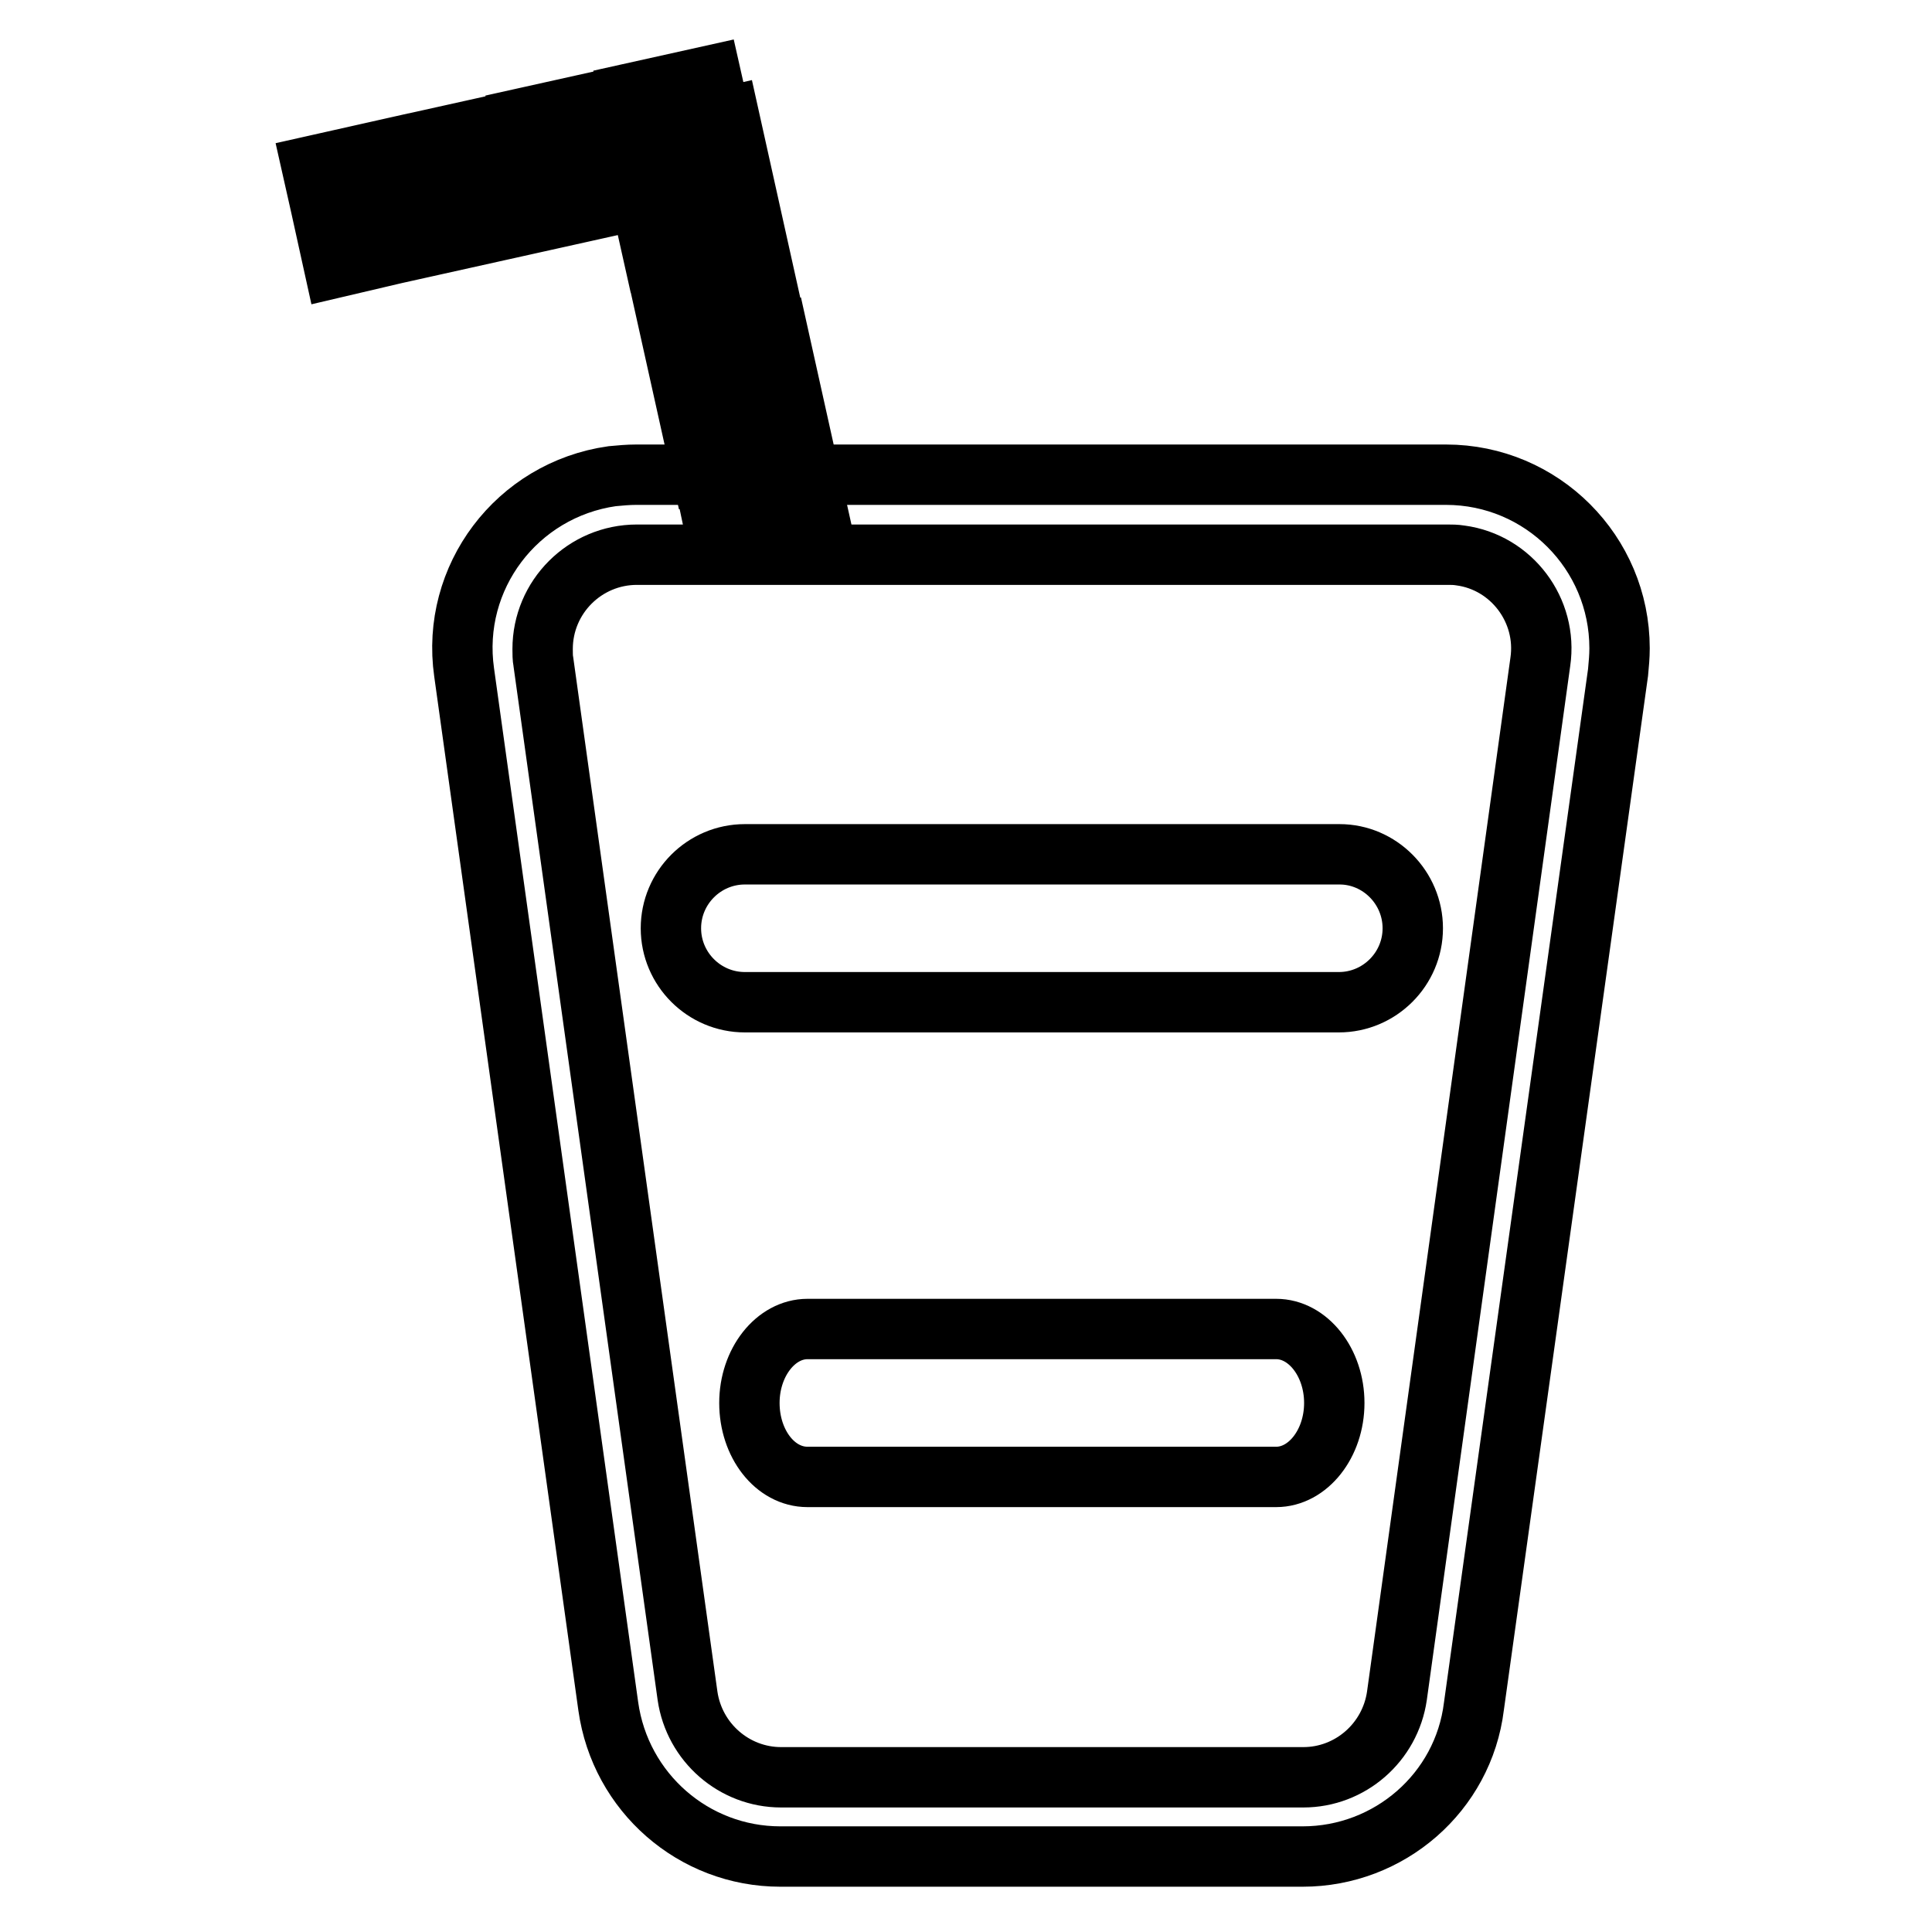
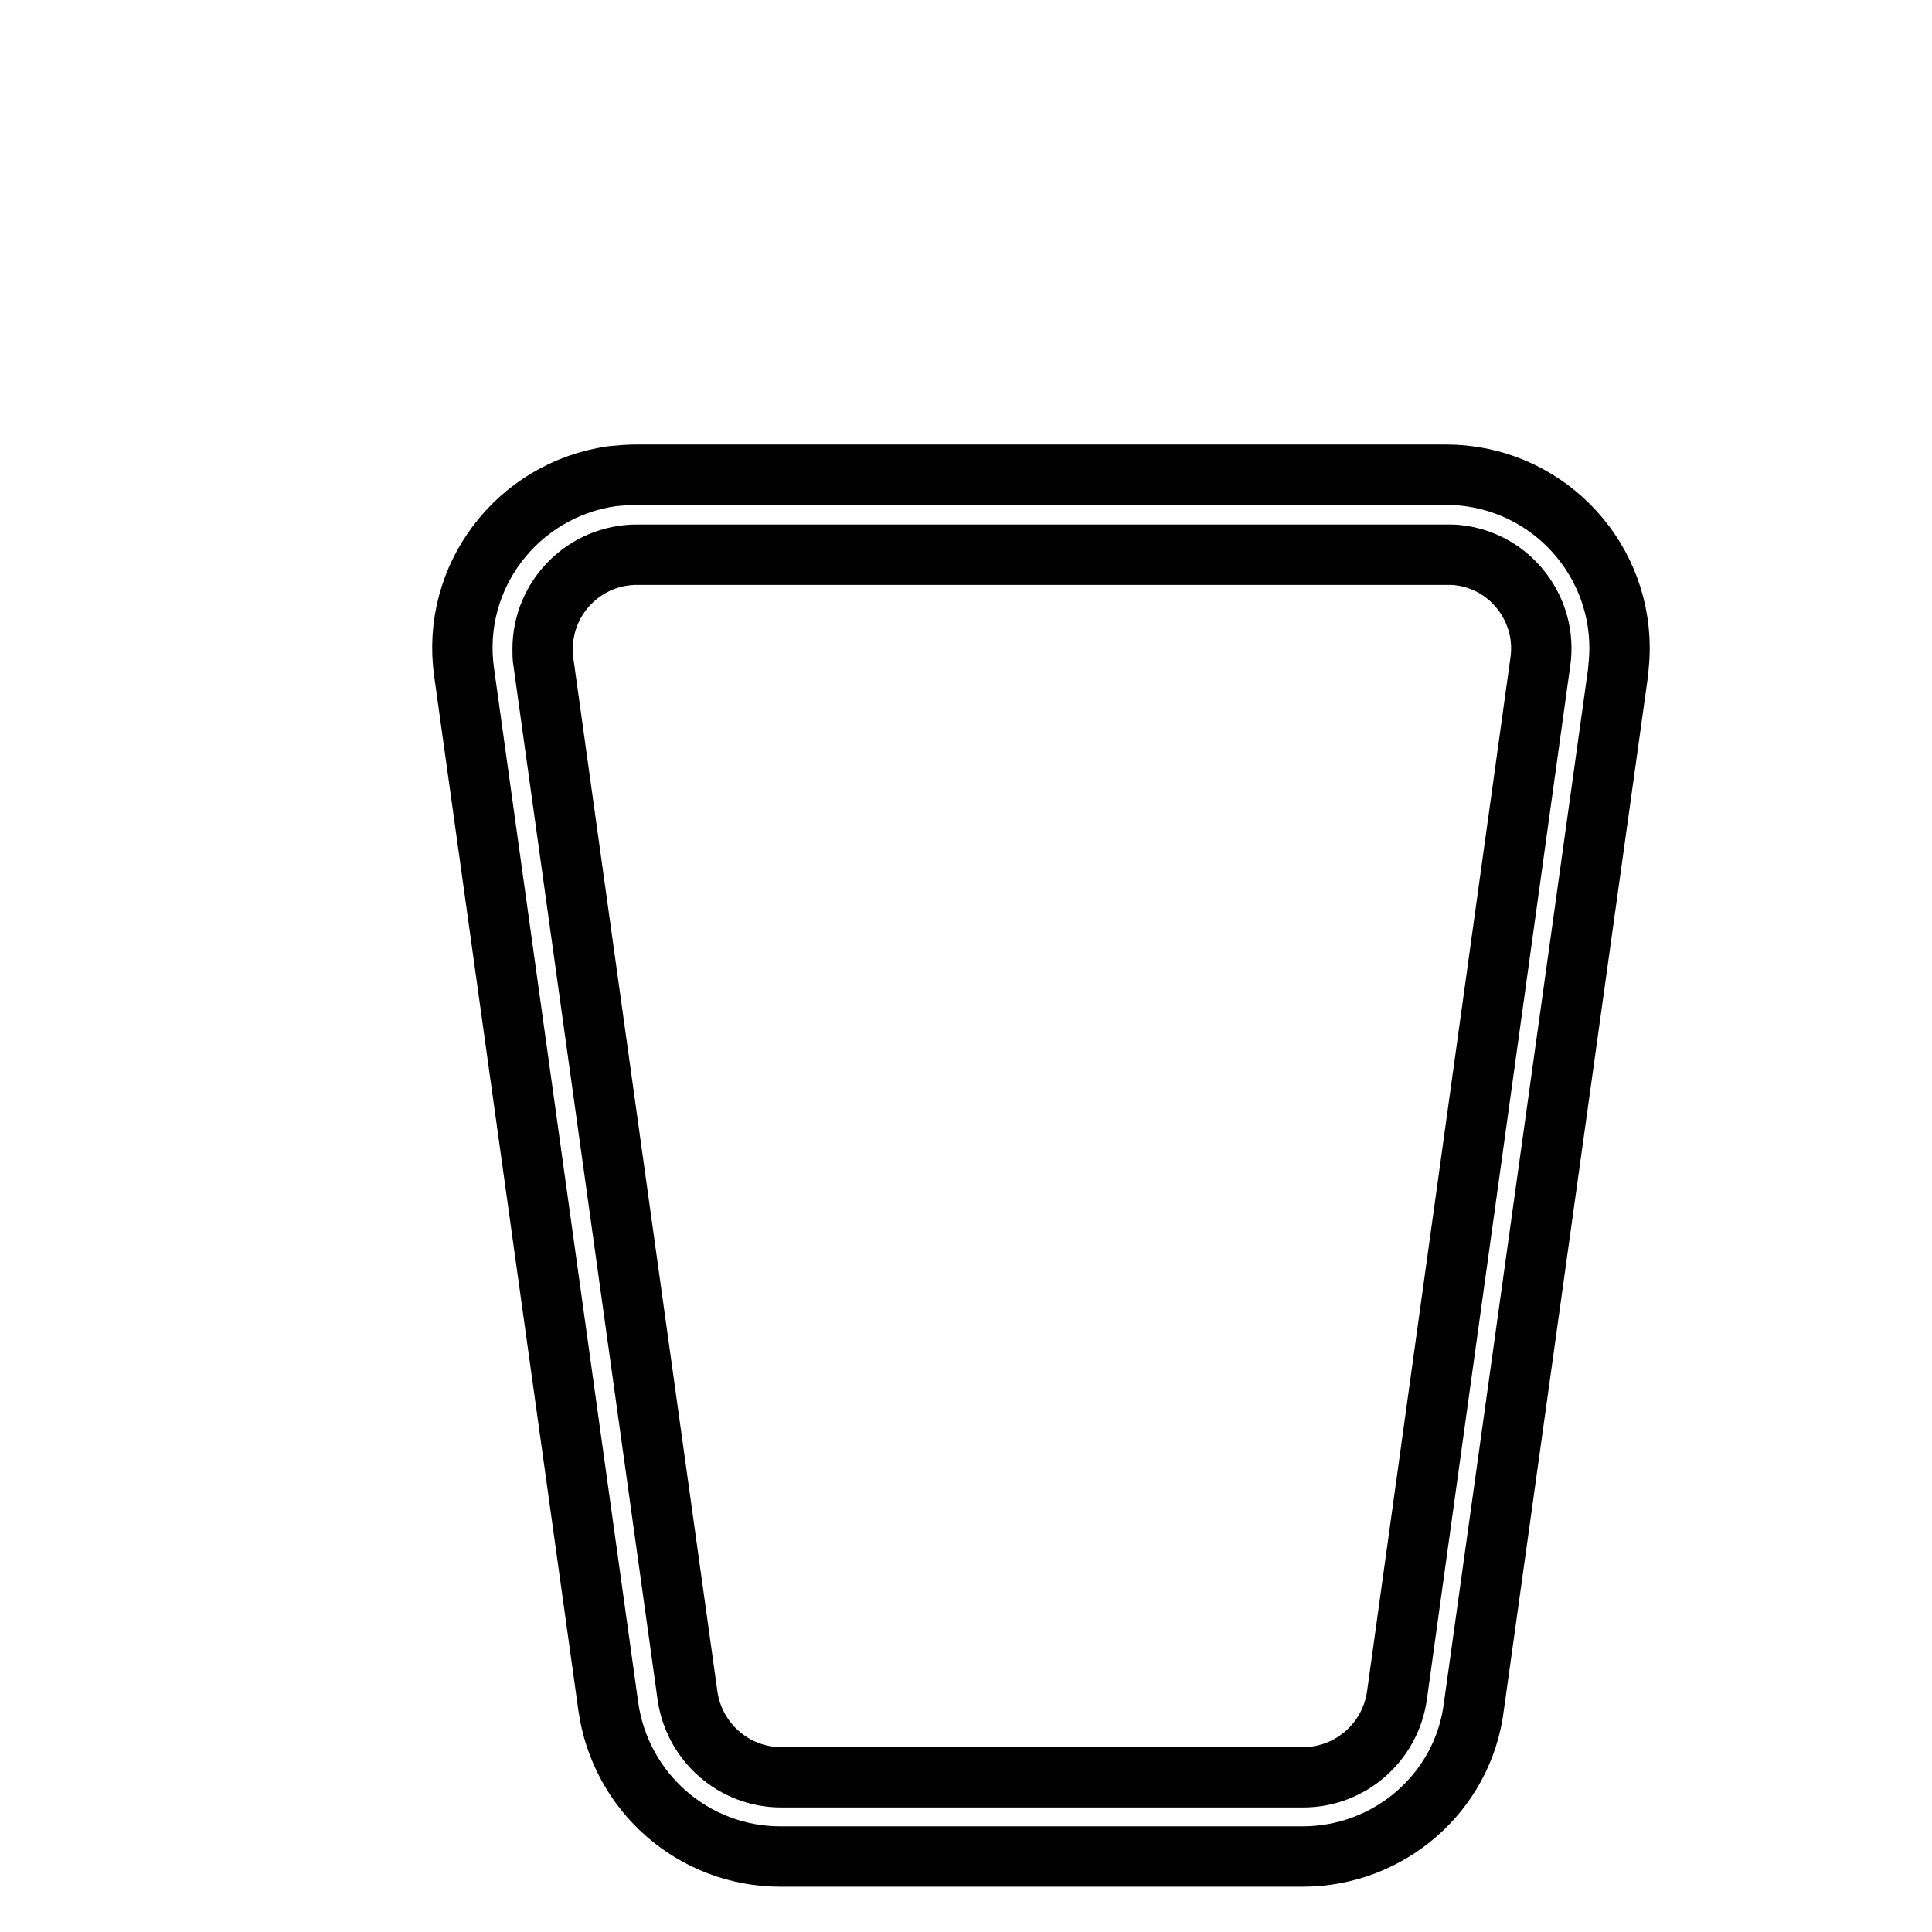
<svg xmlns="http://www.w3.org/2000/svg" version="1.1" x="0px" y="0px" viewBox="0 0 256 256" enable-background="new 0 0 256 256" xml:space="preserve">
  <g>
-     <path stroke-width="8" fill-opacity="0" stroke="#000000" d="M187.2,123c0,5.4-4.4,9.8-9.8,9.8H98.7c-5.4,0-9.8-4.4-9.8-9.8c0,0,0,0,0,0c0-5.4,4.4-9.8,9.8-9.8h78.8 C182.8,113.2,187.2,117.6,187.2,123L187.2,123L187.2,123z M176.8,185.9c0,5.4-3.5,9.8-7.7,9.8H107c-4.3,0-7.7-4.4-7.7-9.8 c0-5.4,3.5-9.8,7.7-9.8h62.1C173.3,176.1,176.8,180.5,176.8,185.9L176.8,185.9z" />
    <path stroke-width="8" fill-opacity="0" stroke="#000000" d="M172.6,246h-69.2c-11.5,0-21.2-8.5-22.8-19.9l-19.1-137c-1.8-12.6,7-24.2,19.6-26c1.1-0.1,2.1-0.2,3.2-0.2 h107.3c12.7,0,23,10.3,23,23c0,1.1-0.1,2.1-0.2,3.2l-19.1,137C193.9,237.5,184.1,246,172.6,246z M84.4,73.5 c-6.9,0-12.5,5.6-12.5,12.5c0,0.6,0,1.2,0.1,1.7l19.1,137c0.9,6.2,6.2,10.8,12.4,10.8h69.2c6.2,0,11.5-4.6,12.4-10.8l19-137 c1-6.8-3.8-13.2-10.6-14.1c-0.6-0.1-1.2-0.1-1.7-0.1L84.4,73.5z" />
-     <path stroke-width="8" fill-opacity="0" stroke="#000000" d="M105.6,70.1l-2.4-10.8l3.1-0.7l2.4,10.8L105.6,70.1z M94.7,70.1l-0.8-3.8l3.1-0.7l0.9,3.8L94.7,70.1z  M93,62.7l-2.4-10.8l3.1-0.7L96.1,62L93,62.7z M102.4,55.7l-2.4-10.8l3.1-0.7l2.4,10.8L102.4,55.7z M89.8,48.3l-2.4-10.8l3.1-0.7 l2.4,10.8L89.8,48.3z M99.1,41.3l-2.4-10.8l3.1-0.7l2.4,10.8L99.1,41.3z M44.3,35.5L43,29.6l3.1-0.7l0.6,2.7l5-1.1l0.7,3.1 L44.3,35.5z M86.6,34l-1.7-7.6l-0.1,0l-0.7-3.1l3.2-0.7l2.4,10.7L86.6,34z M56,32.8l-0.7-3.1l10.8-2.4l0.7,3.1L56,32.8z M70.4,29.6 l-0.7-3.1l10.8-2.4l0.7,3.1L70.4,29.6z M95.9,26.9l-2.4-10.8l3.1-0.7L99,26.2L95.9,26.9z M42.2,26l-0.9-4l9.8-2.2l0.7,3.1L45,24.4 l0.2,1L42.2,26z M55.4,22.1L54.7,19l10.8-2.4l0.7,3.1L55.4,22.1z M69.8,18.8l-0.7-3.1l10.8-2.4l0.7,3.1L69.8,18.8z M84.1,15.5 l-0.7-3.1L94.2,10l0.7,3.1L84.1,15.5z" />
  </g>
</svg>